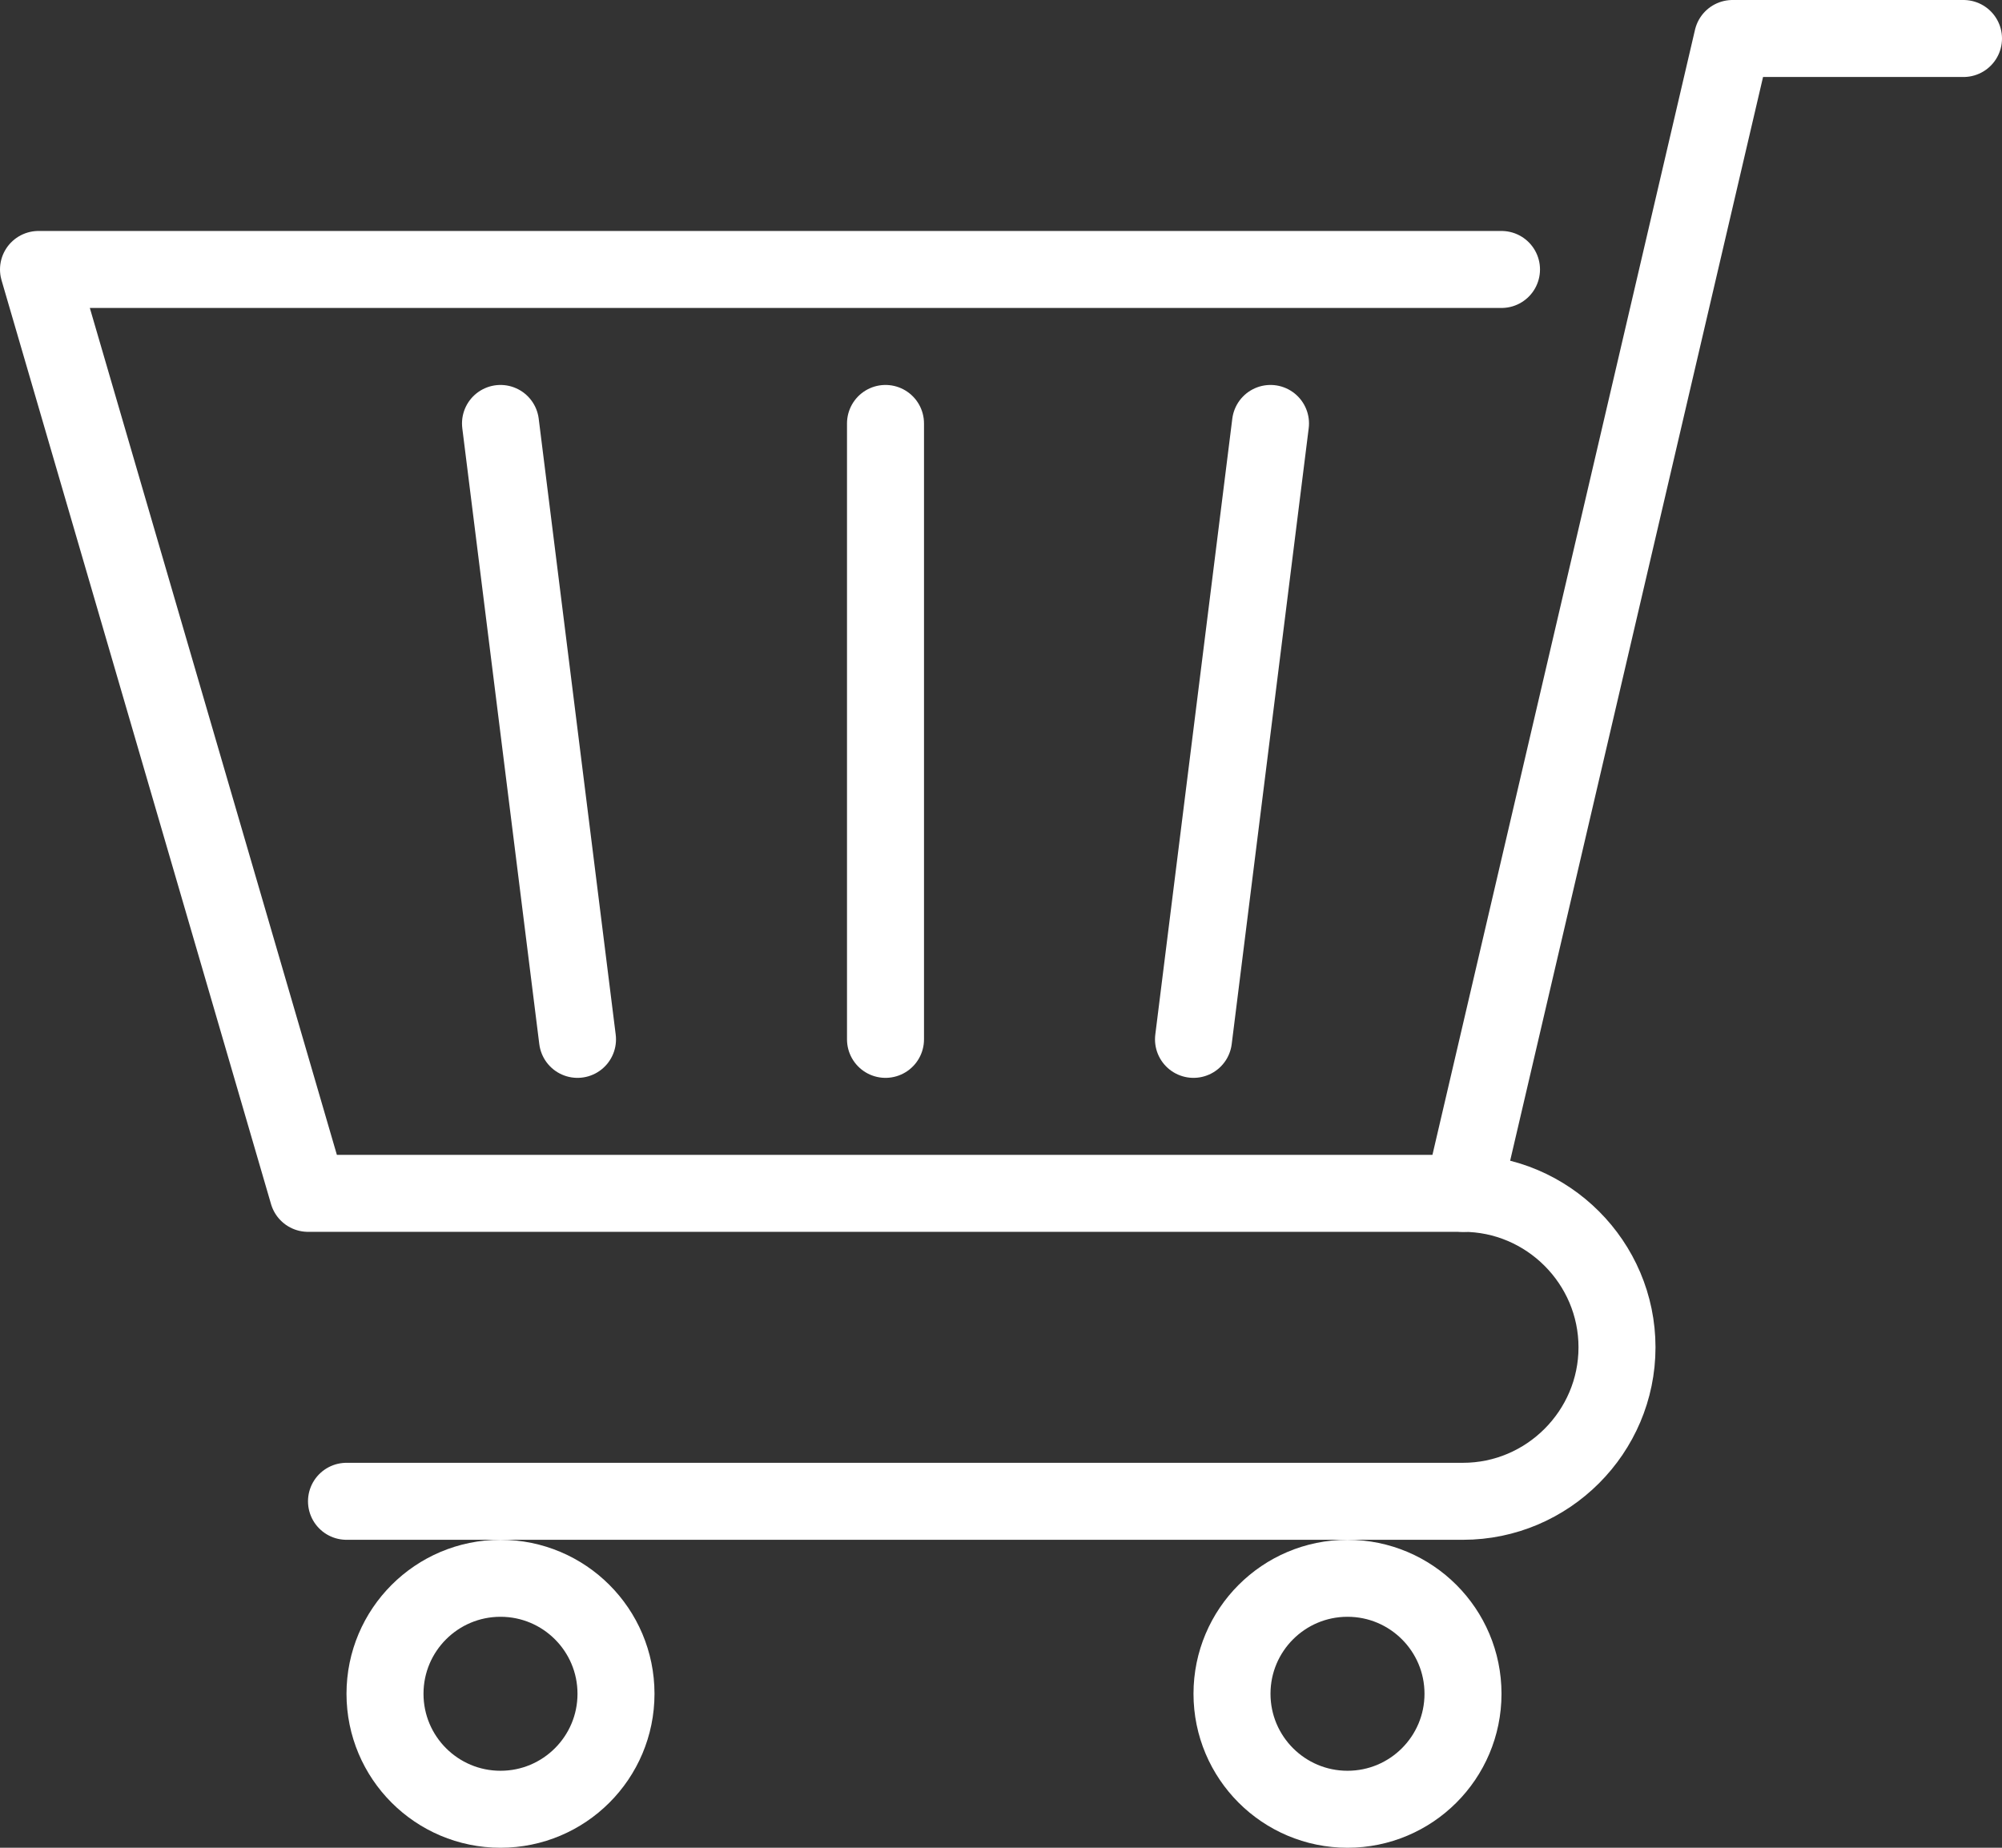
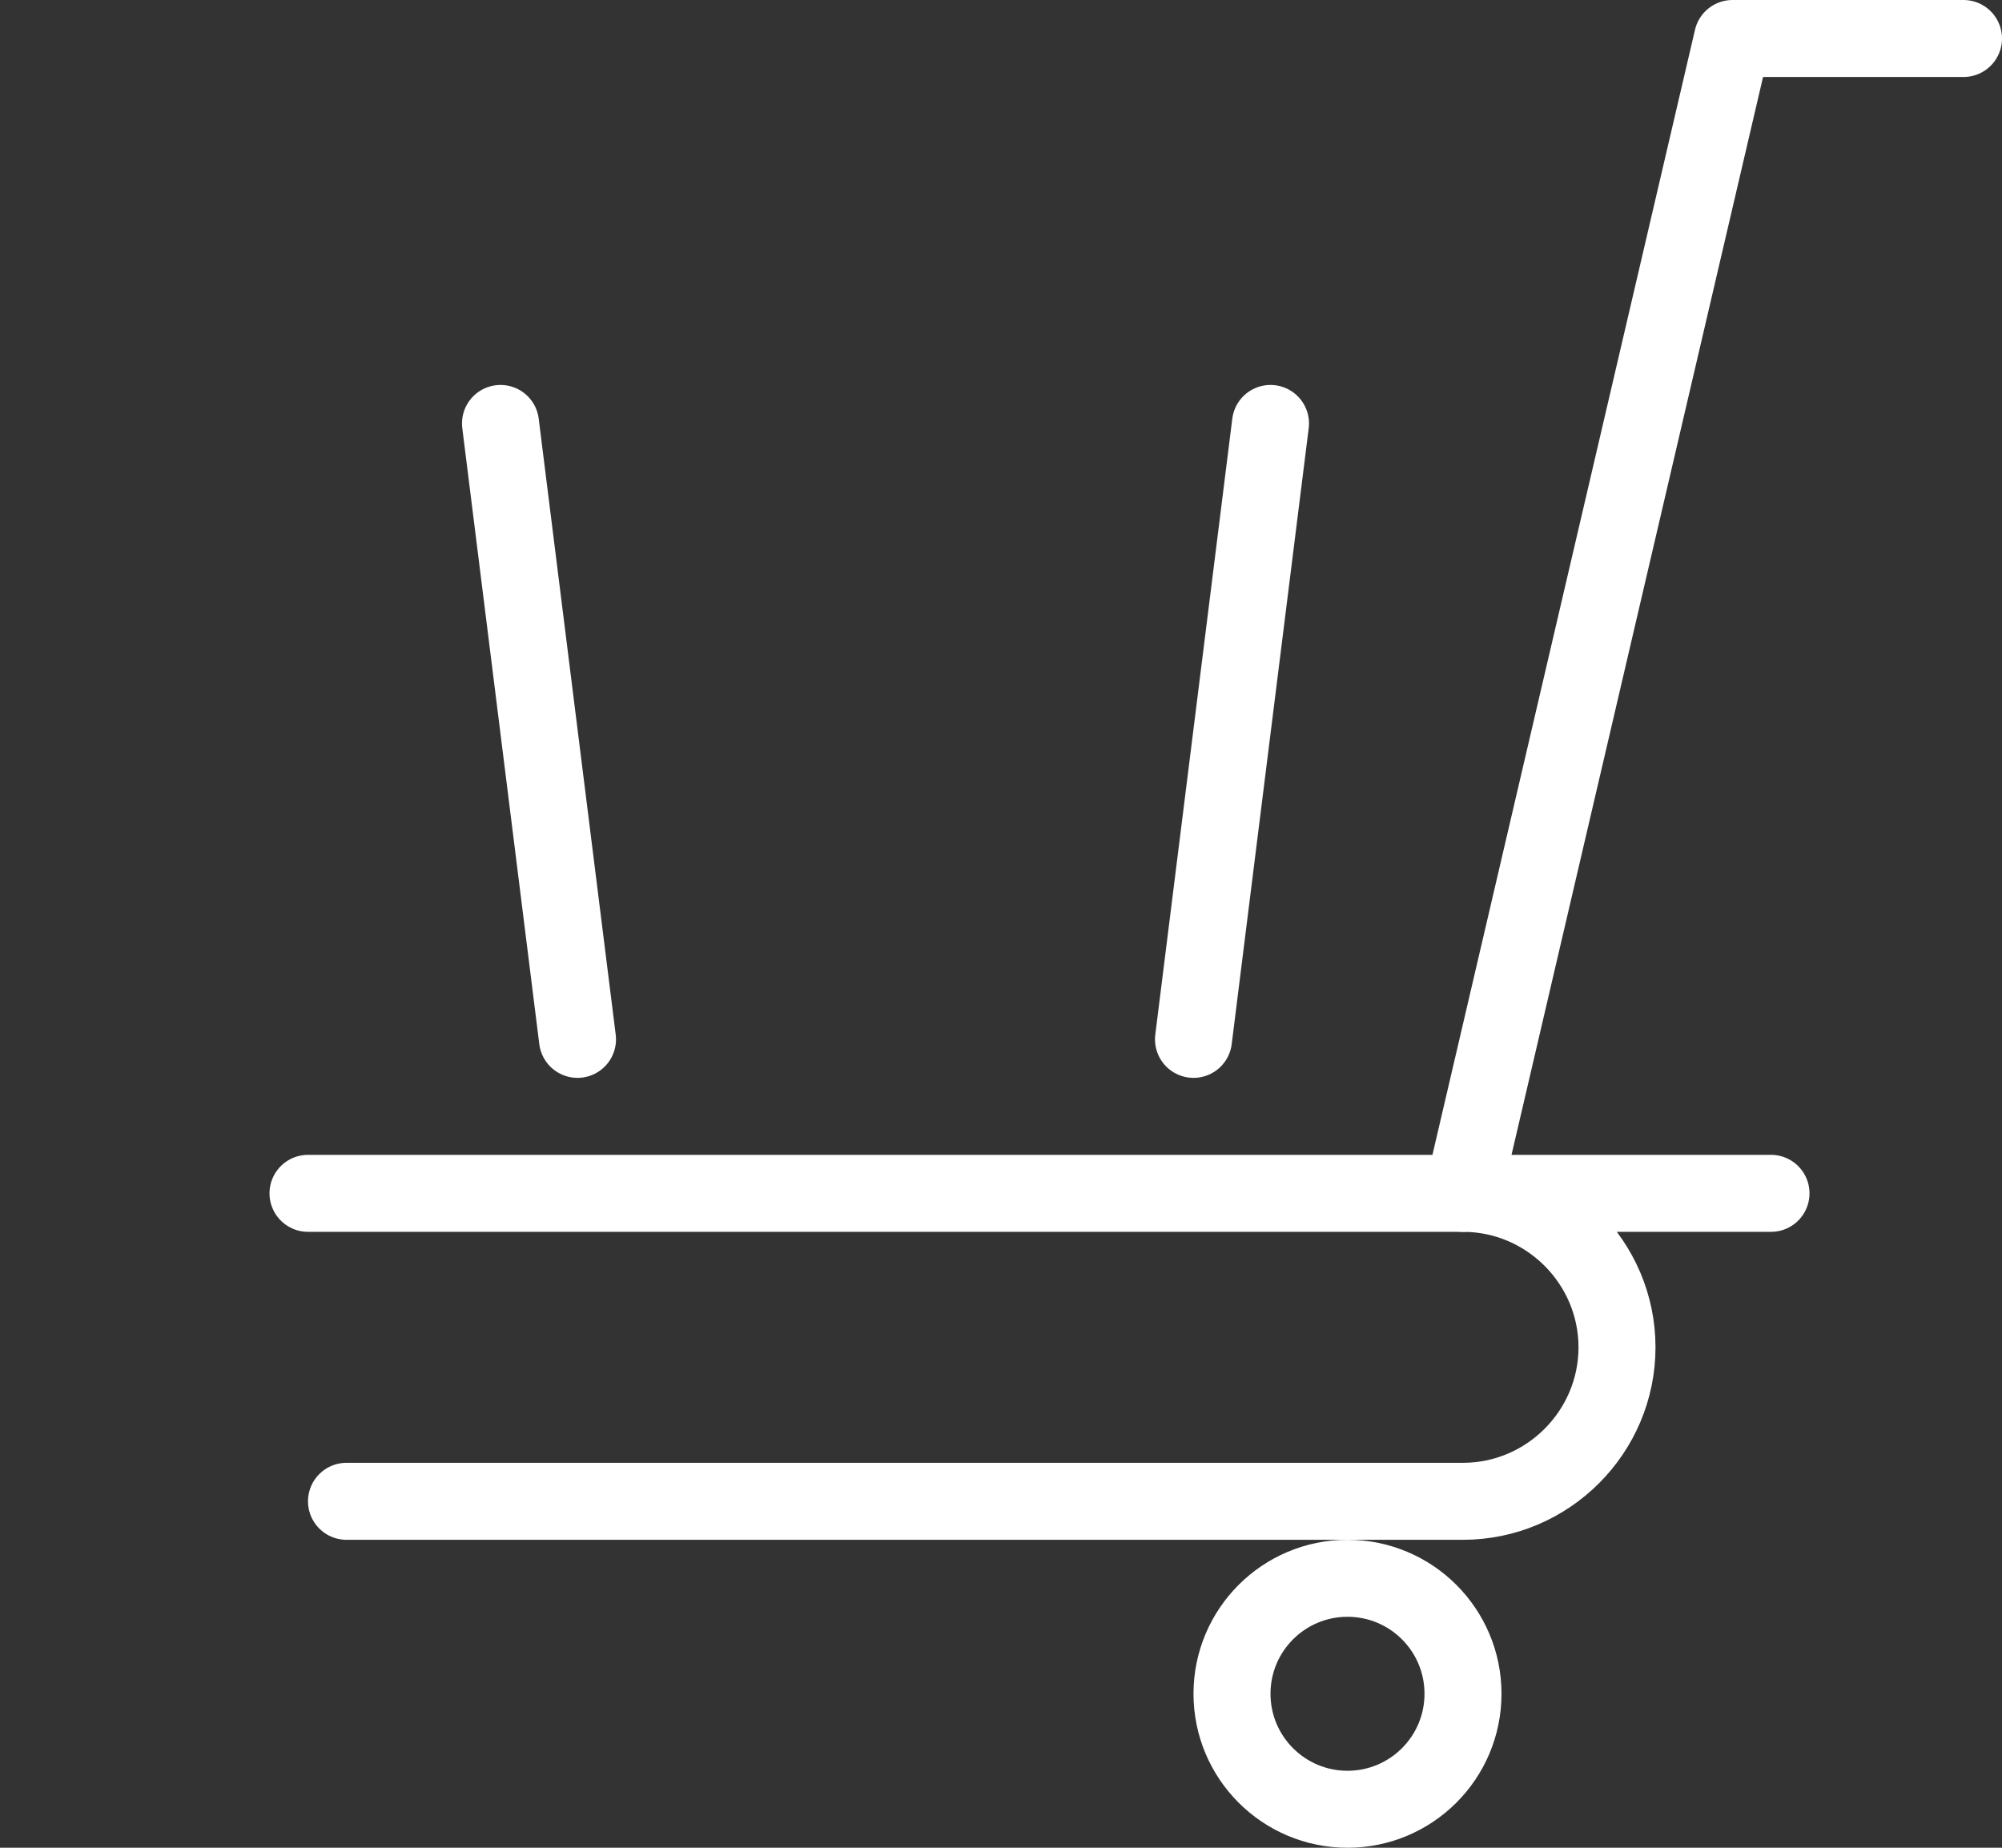
<svg xmlns="http://www.w3.org/2000/svg" id="_レイヤー_1" data-name="レイヤー_1" width="52" height="48" version="1.1" viewBox="0 0 52 48">
  <rect x="0" y="0" width="52" height="48" fill="#333333" stroke="none" />
-   <circle cx="13" cy="44" r="3" fill="none" stroke="#fff" stroke-linecap="round" stroke-linejoin="round" stroke-width="2" />
  <circle cx="35" cy="44" r="3" fill="none" stroke="#fff" stroke-linecap="round" stroke-linejoin="round" stroke-width="2" />
-   <path d="M9,39h29c2.2,0,4-1.8,4-4h0c0-2.2-1.8-4-4-4H8L1,7h38" fill="none" stroke="#fff" stroke-linecap="round" stroke-linejoin="round" stroke-width="2" />
+   <path d="M9,39h29c2.2,0,4-1.8,4-4h0c0-2.2-1.8-4-4-4H8h38" fill="none" stroke="#fff" stroke-linecap="round" stroke-linejoin="round" stroke-width="2" />
  <polyline points="51 1 45 1 38 31" fill="none" stroke="#fff" stroke-linecap="round" stroke-linejoin="round" stroke-width="2" />
  <line x1="33" y1="11" x2="31" y2="27" fill="none" stroke="#fff" stroke-linecap="round" stroke-linejoin="round" stroke-width="2" />
  <line x1="13" y1="11" x2="15" y2="27" fill="none" stroke="#fff" stroke-linecap="round" stroke-linejoin="round" stroke-width="2" />
-   <line x1="23" y1="11" x2="23" y2="27" fill="none" stroke="#fff" stroke-linecap="round" stroke-linejoin="round" stroke-width="2" />
</svg>